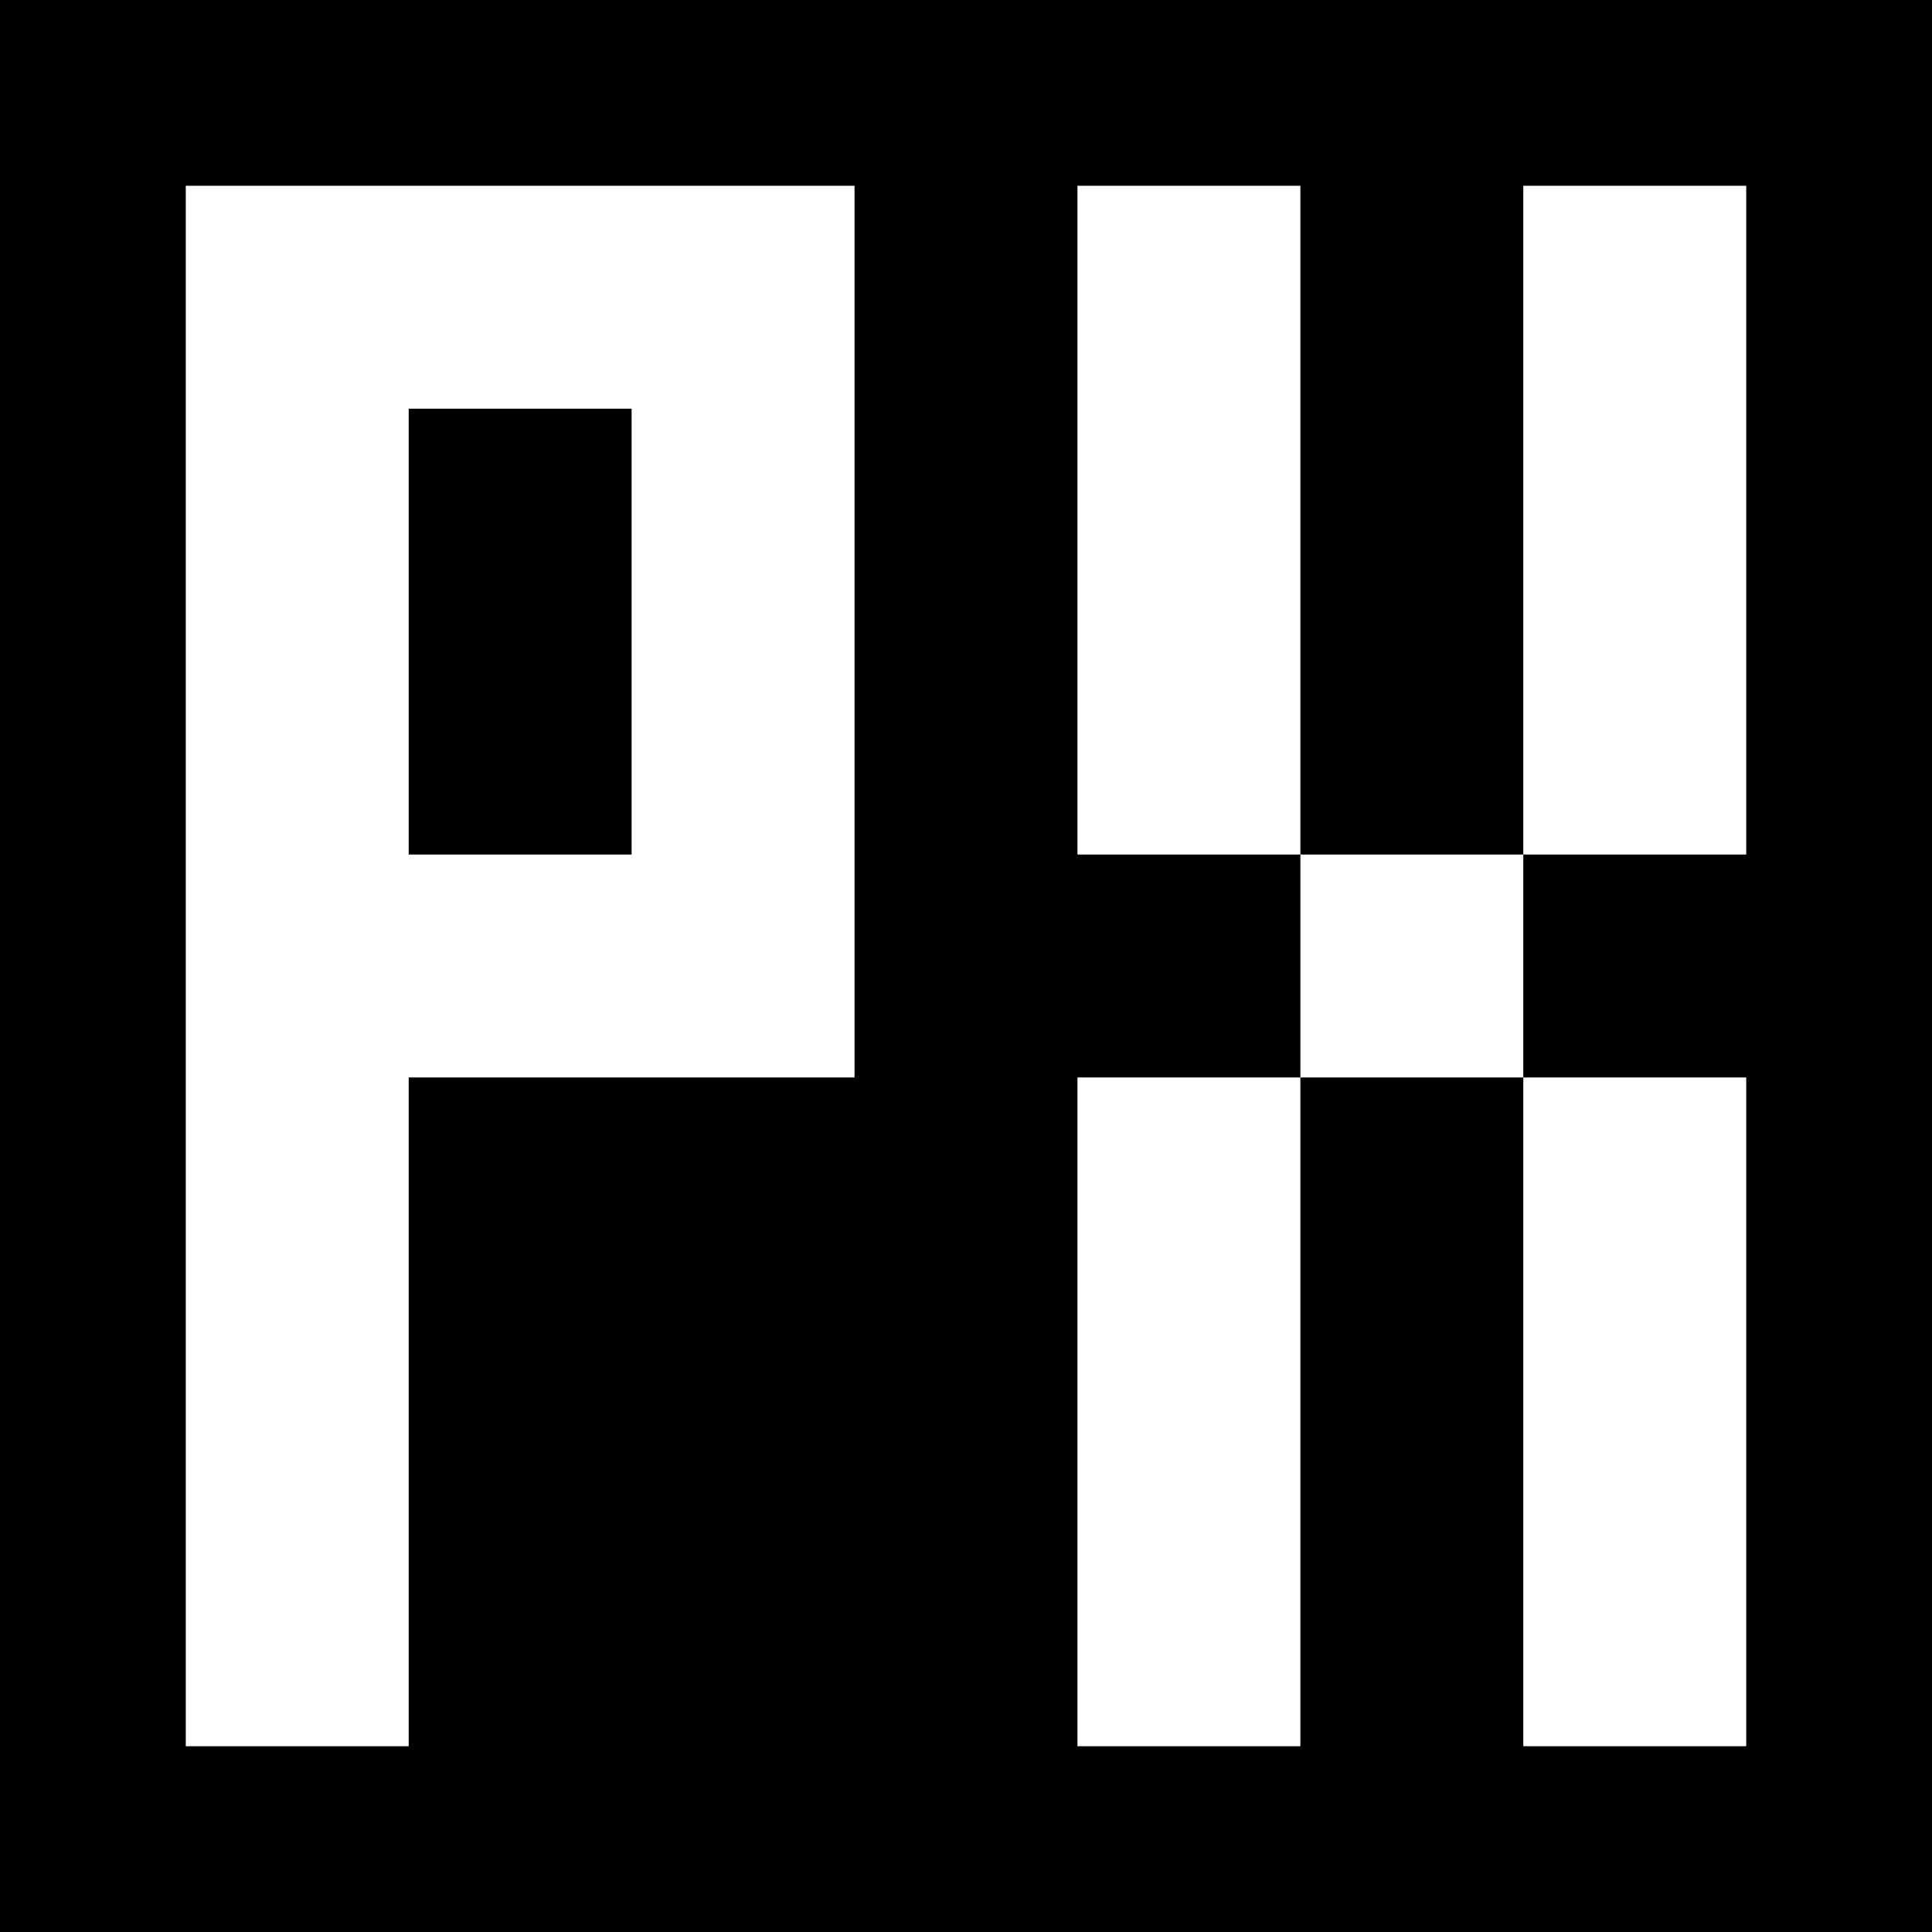
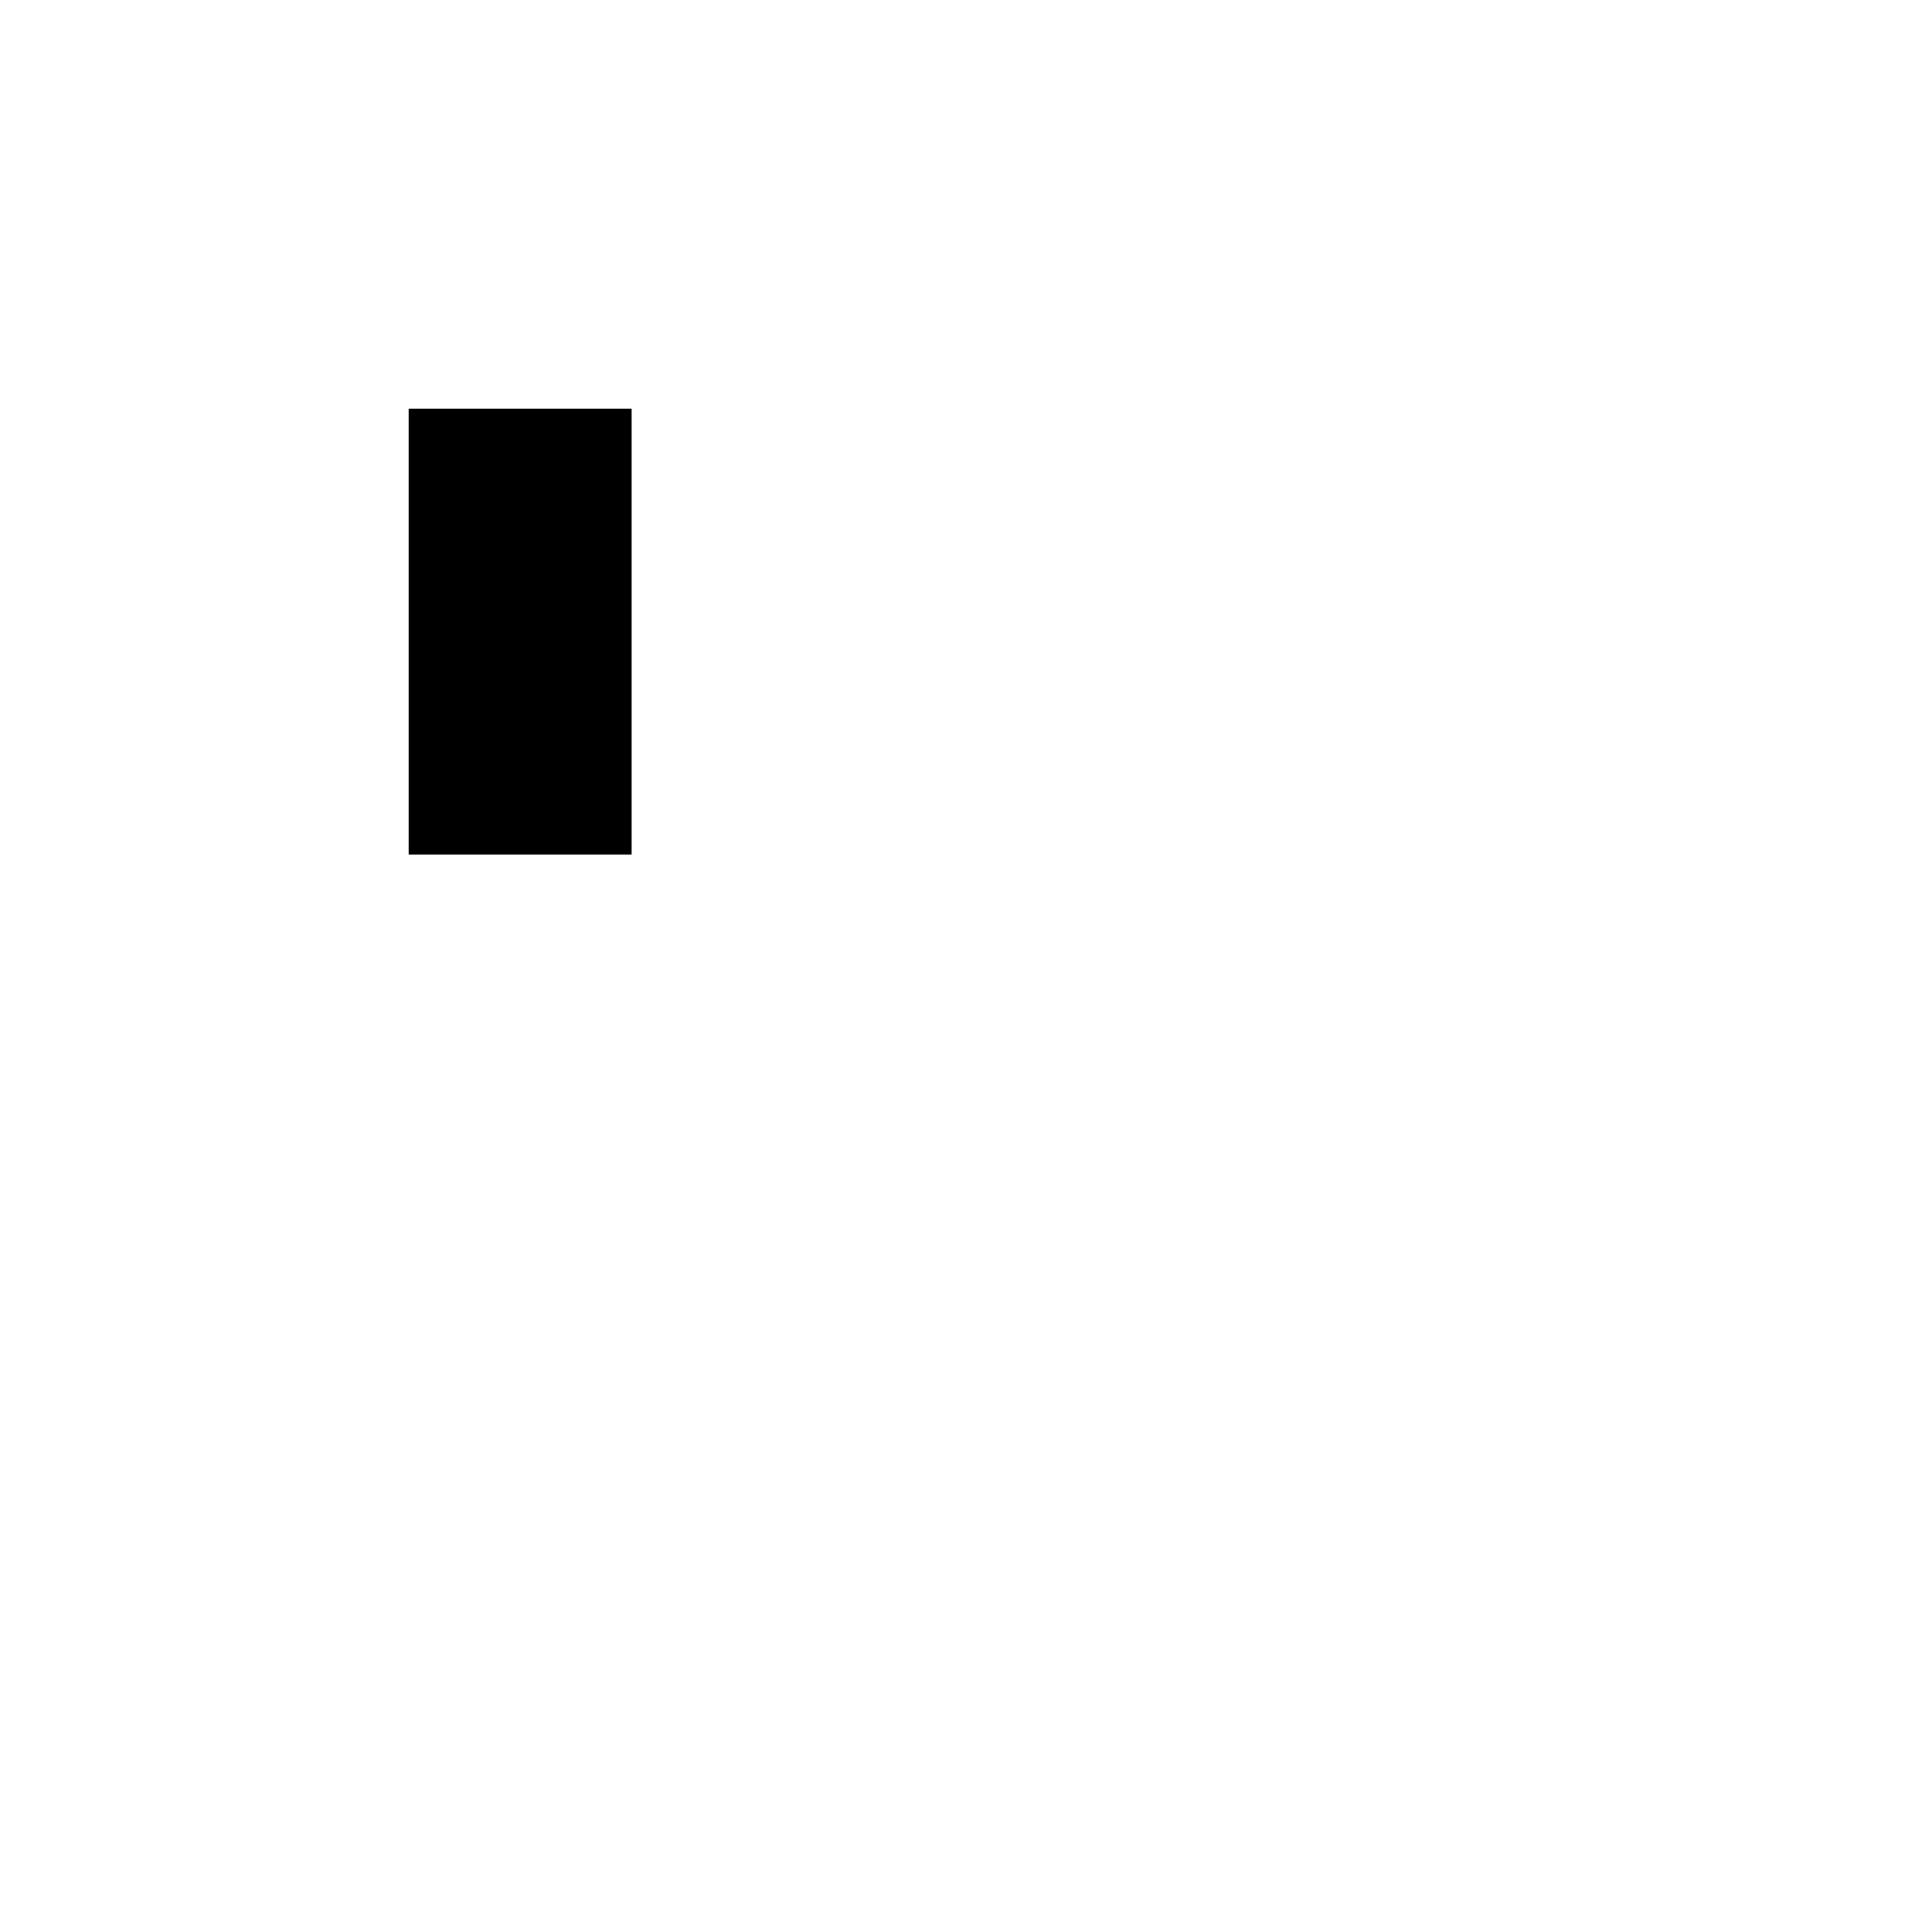
<svg xmlns="http://www.w3.org/2000/svg" version="1.0" width="260pt" height="260pt" viewBox="0 0 260 260" preserveAspectRatio="xMidYMid meet">
  <g transform="translate(0,260) scale(0.1,-0.1)" fill="#000000" stroke="none">
-     <path d="M0 1300 l0 -1300 1300 0 1300 0 0 1300 0 1300 -1300 0 -1300 0 0 -1300z m1150 450 l0 -600 -300 0 -300 0 0 -450 0 -450 -150 0 -150 0 0 1050 0 1050 450 0 450 0 0 -600z m600 150 l0 -450 150 0 150 0 0 450 0 450 150 0 150 0 0 -450 0 -450 -150 0 -150 0 0 -150 0 -150 150 0 150 0 0 -450 0 -450 -150 0 -150 0 0 450 0 450 -150 0 -150 0 0 -450 0 -450 -150 0 -150 0 0 450 0 450 150 0 150 0 0 150 0 150 -150 0 -150 0 0 450 0 450 150 0 150 0 0 -450z" />
    <path d="M550 1750 l0 -300 150 0 150 0 0 300 0 300 -150 0 -150 0 0 -300z" />
  </g>
</svg>